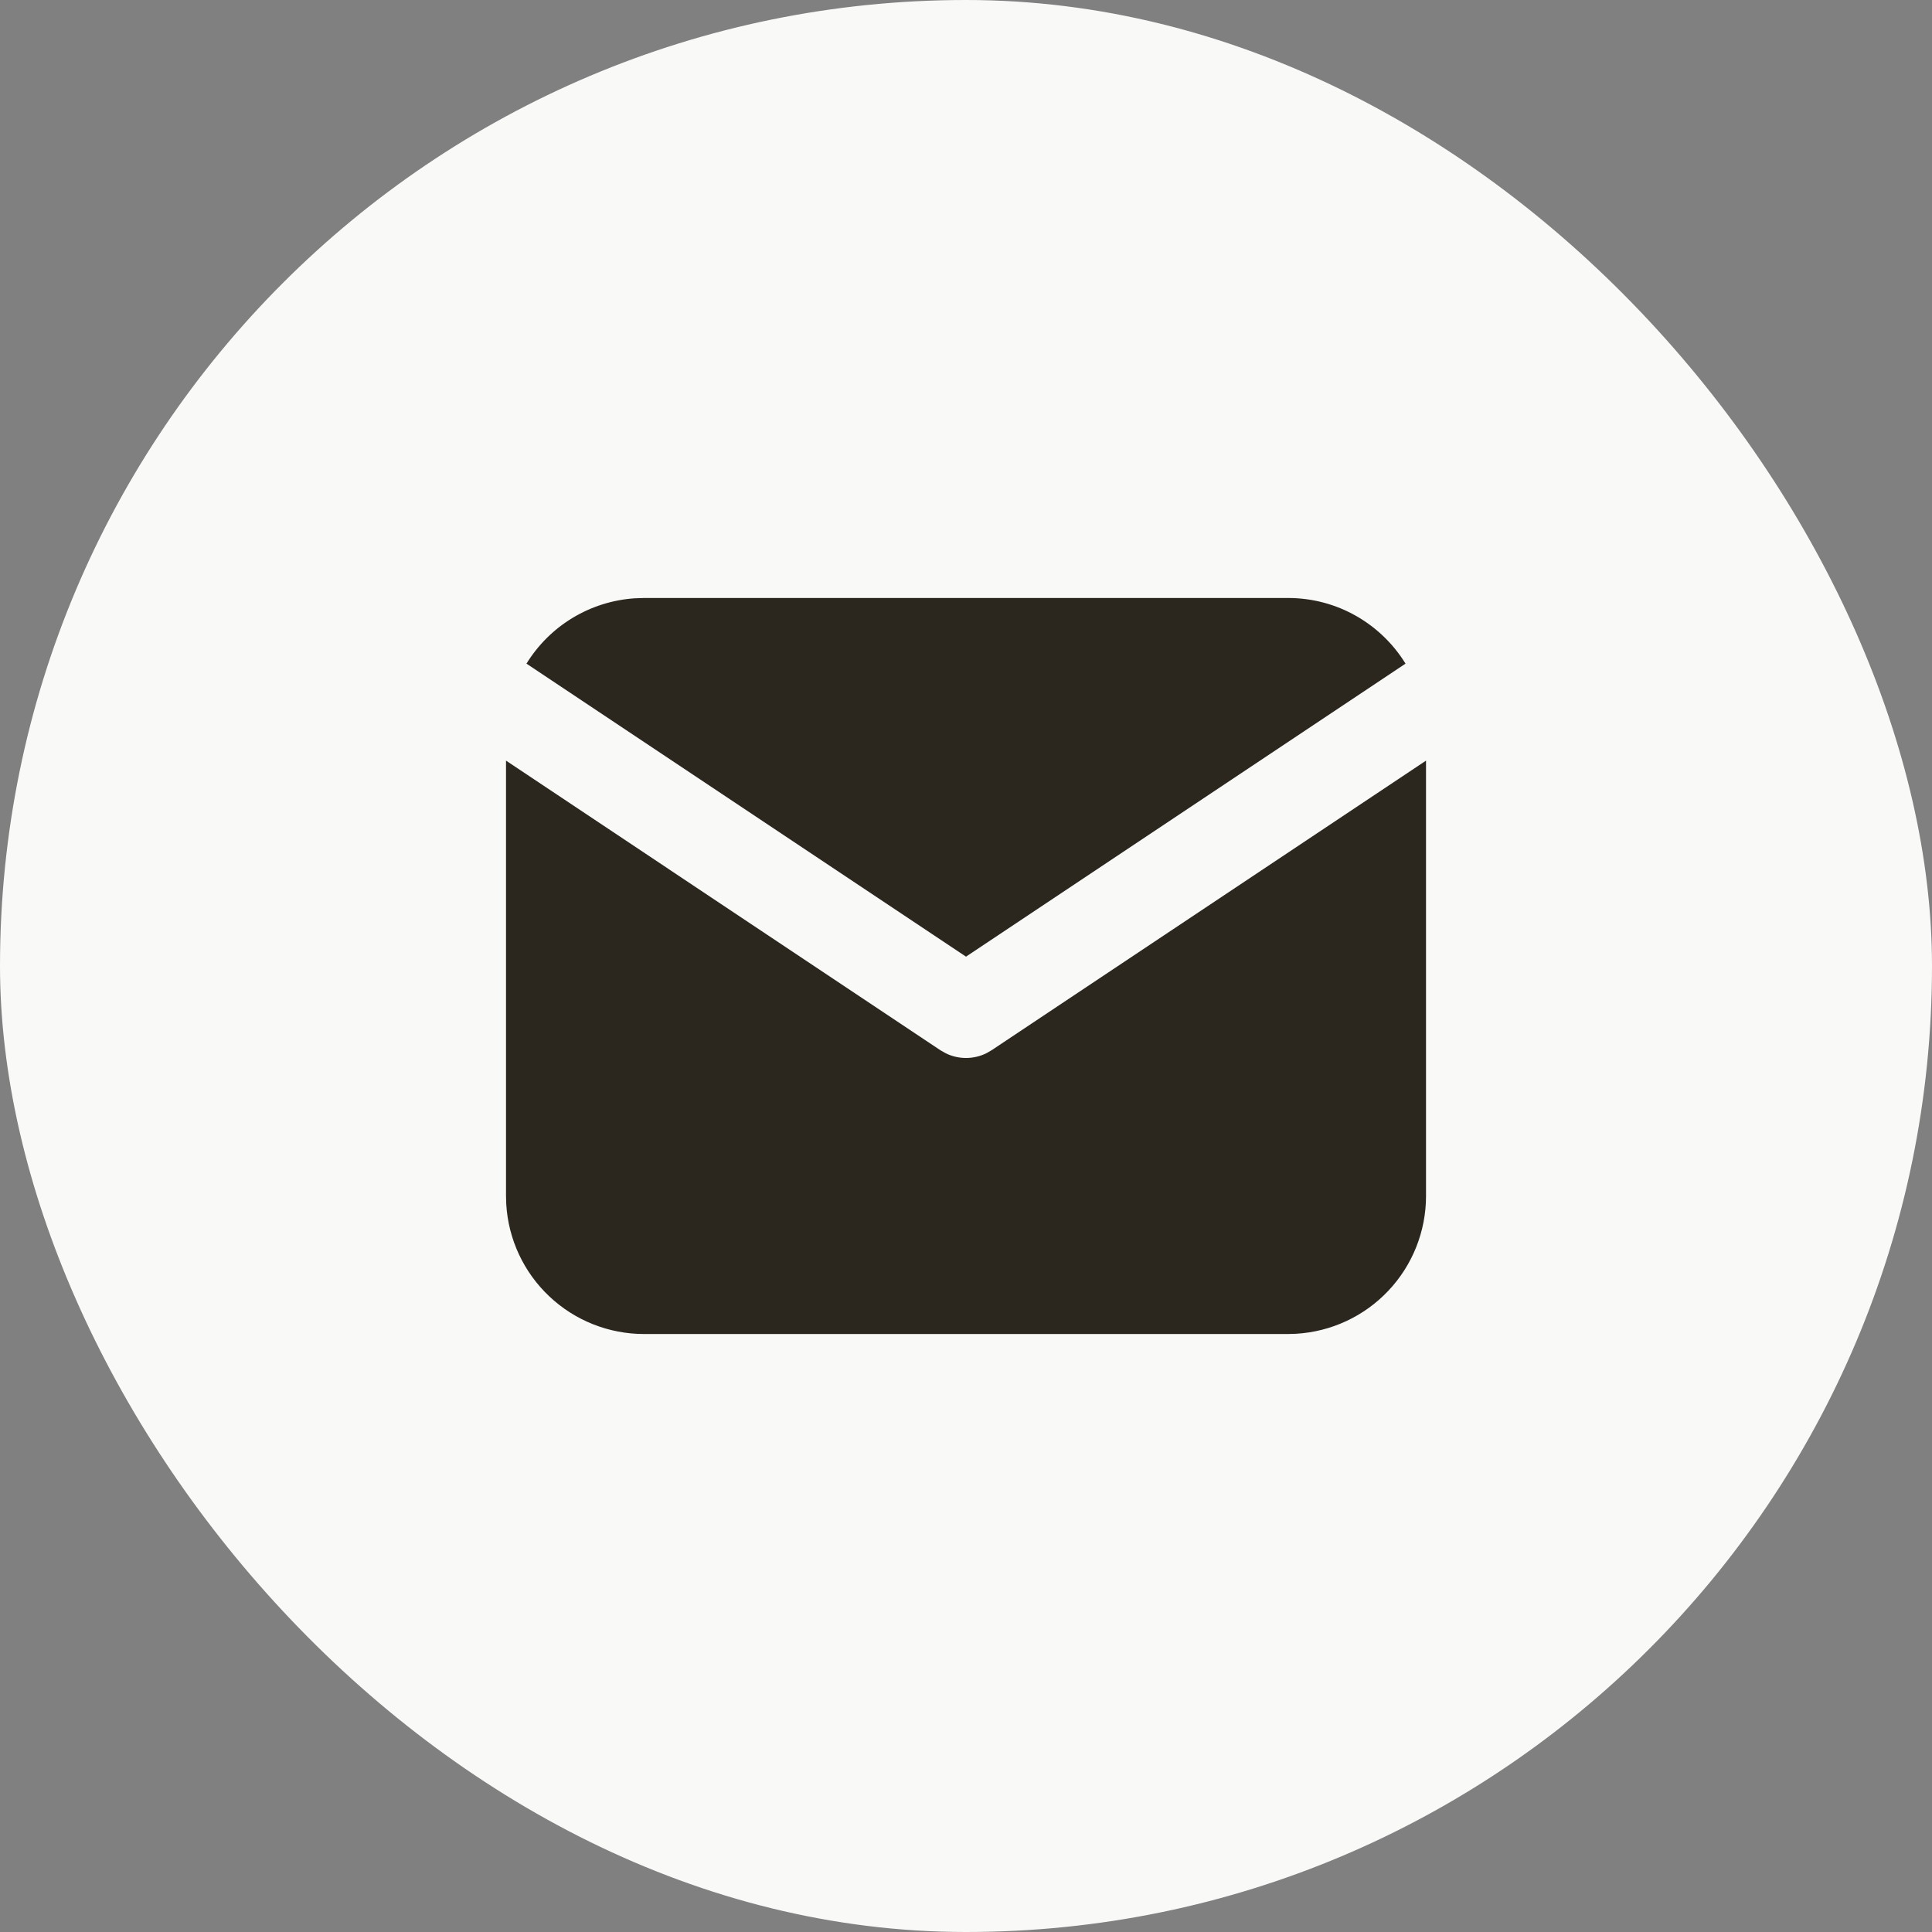
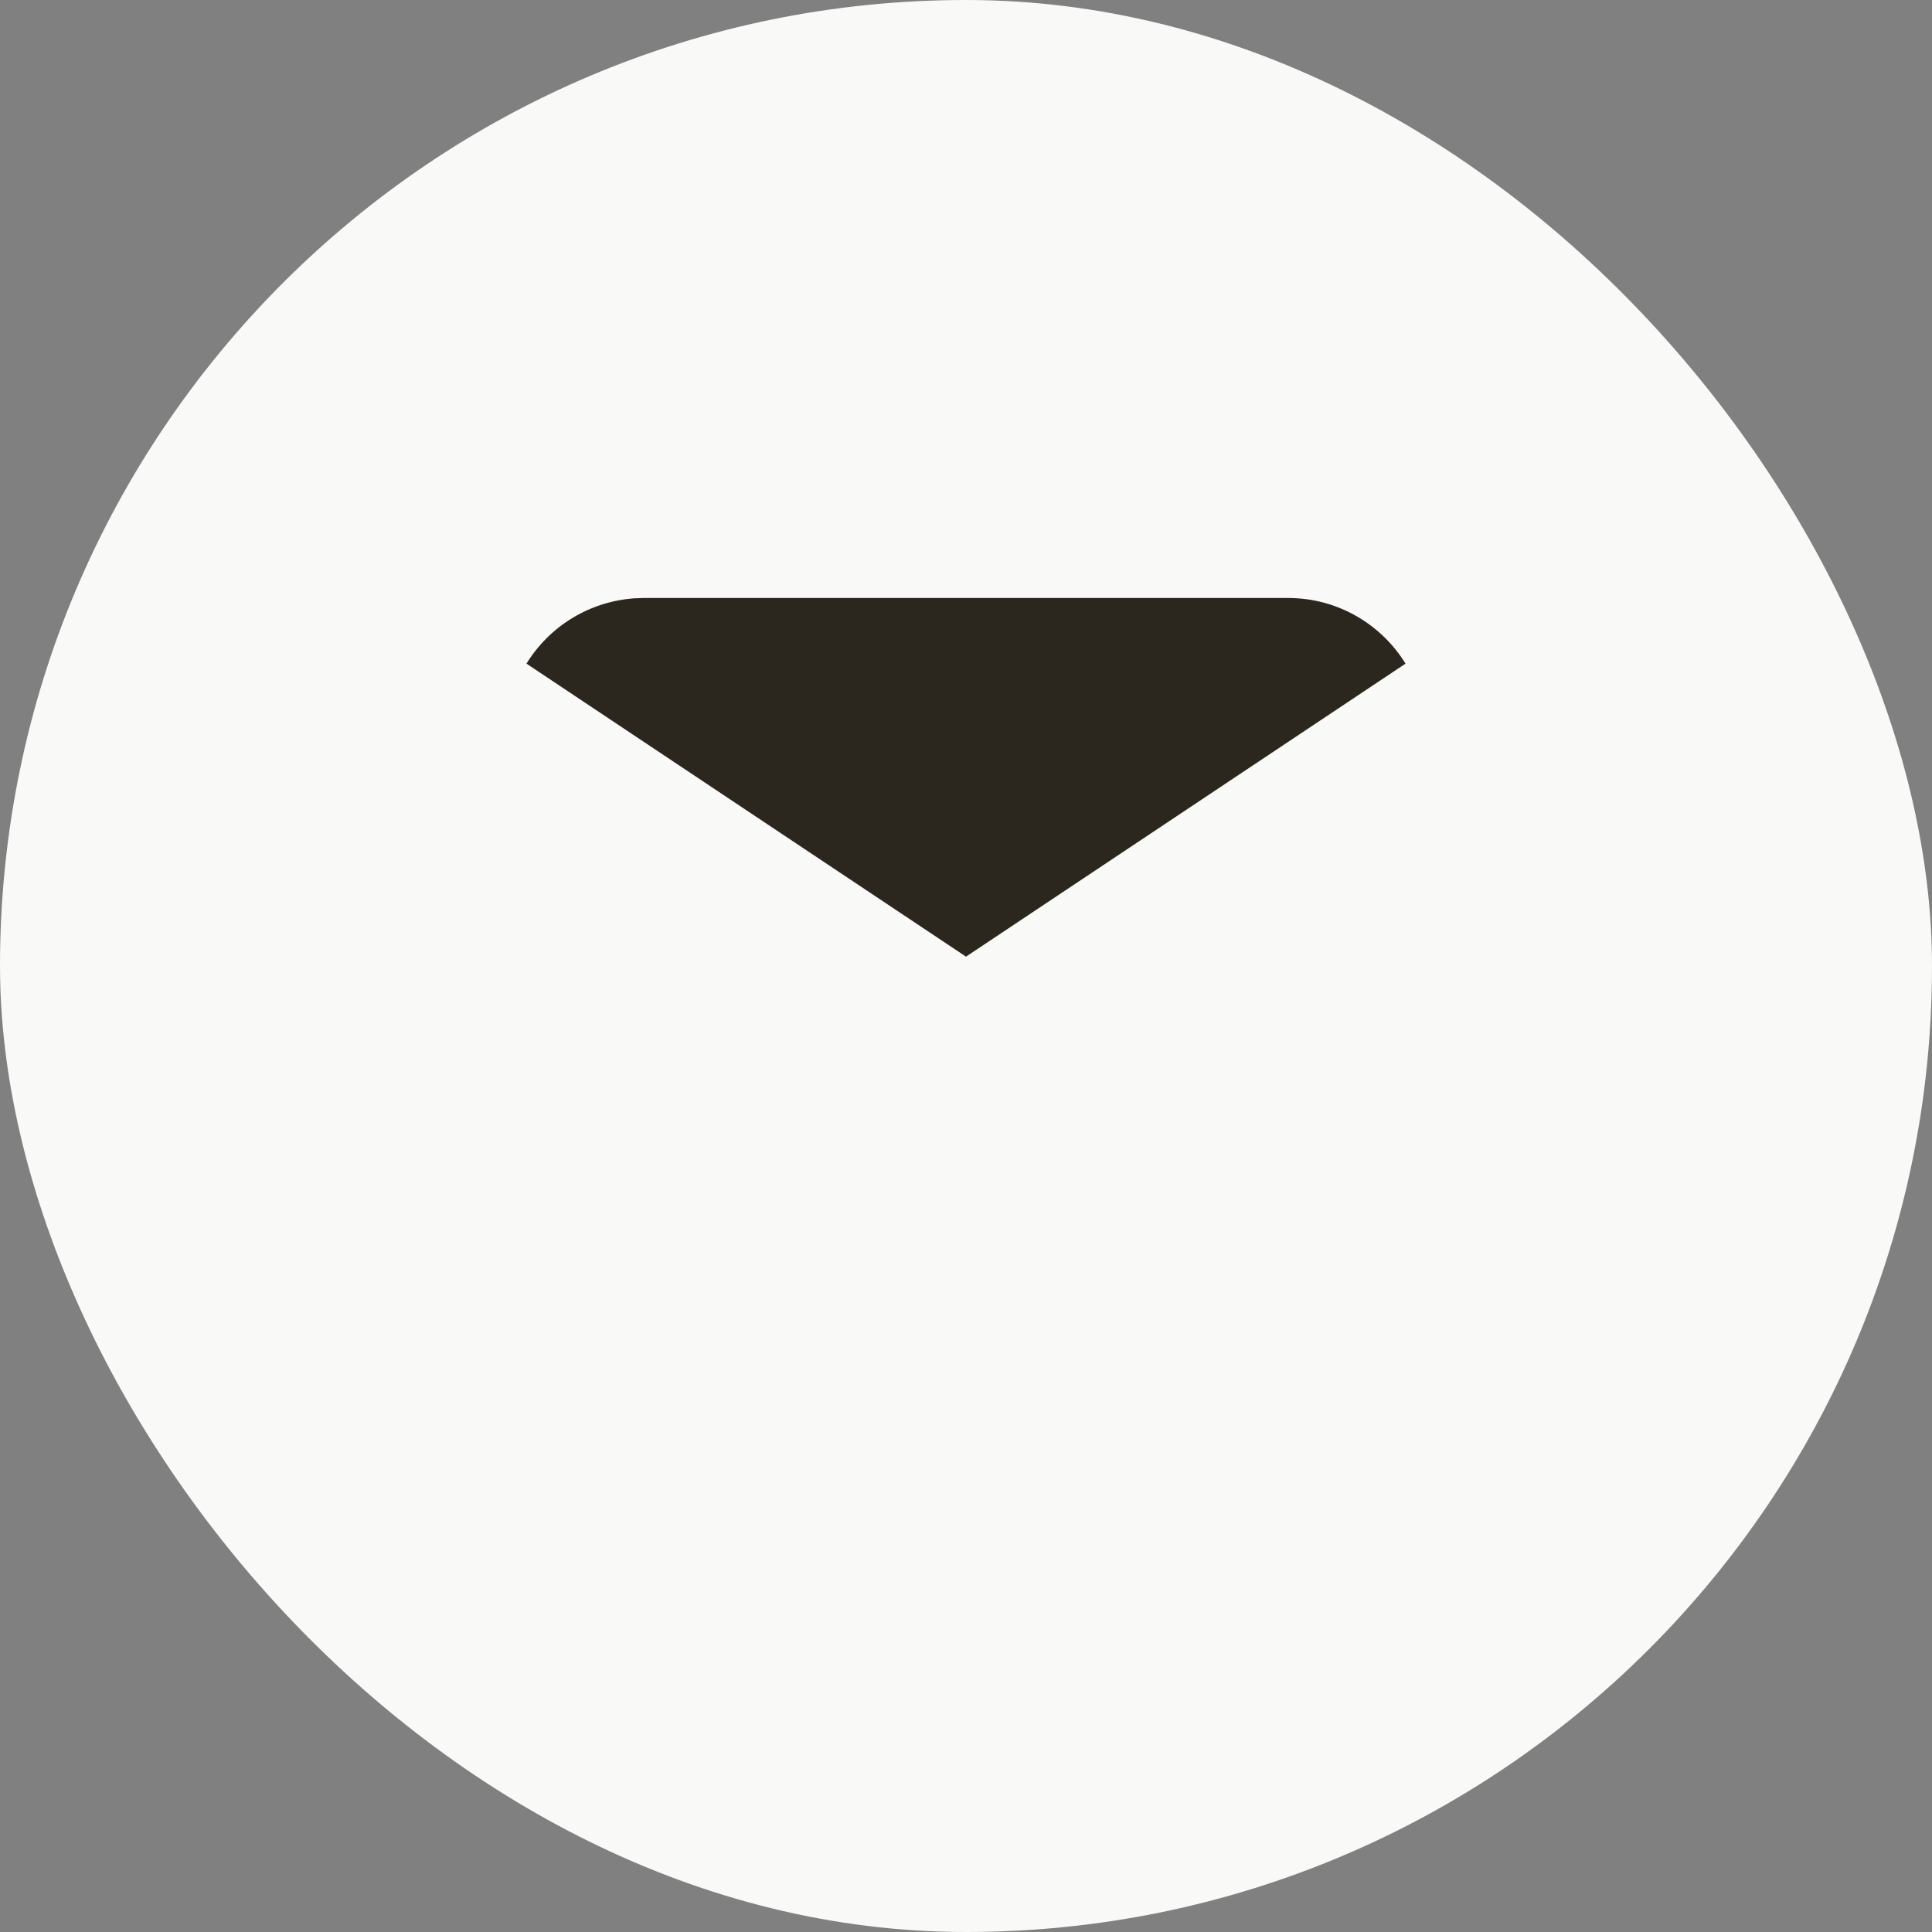
<svg xmlns="http://www.w3.org/2000/svg" width="56" height="56" viewBox="0 0 56 56" fill="none">
  <rect x="0" y="0" width="56" height="56" fill="#808080" stroke="none" />
  <rect width="56" height="56" rx="28" fill="#F9F9F8" />
  <g clip-path="url(#clip0_332_6867)">
-     <path d="M41.334 22.047V34.667C41.334 35.687 40.944 36.669 40.244 37.411C39.544 38.154 38.587 38.6 37.568 38.66L37.334 38.667H18.667C17.647 38.667 16.665 38.277 15.923 37.577C15.18 36.877 14.733 35.92 14.674 34.901L14.667 34.667V22.047L27.26 30.443L27.415 30.531C27.597 30.62 27.797 30.666 28 30.666C28.203 30.666 28.403 30.62 28.586 30.531L28.74 30.443L41.334 22.047Z" fill="#2B271F" />
    <path d="M37.333 17.333C38.773 17.333 40.036 18.093 40.74 19.236L28 27.729L15.26 19.236C15.594 18.693 16.053 18.238 16.599 17.908C17.145 17.579 17.762 17.385 18.398 17.342L18.666 17.333H37.333Z" fill="#2B271F" />
  </g>
  <defs>
    <clipPath id="clip0_332_6867">
      <rect width="32" height="32" fill="white" transform="translate(12 12)" />
    </clipPath>
  </defs>
</svg>